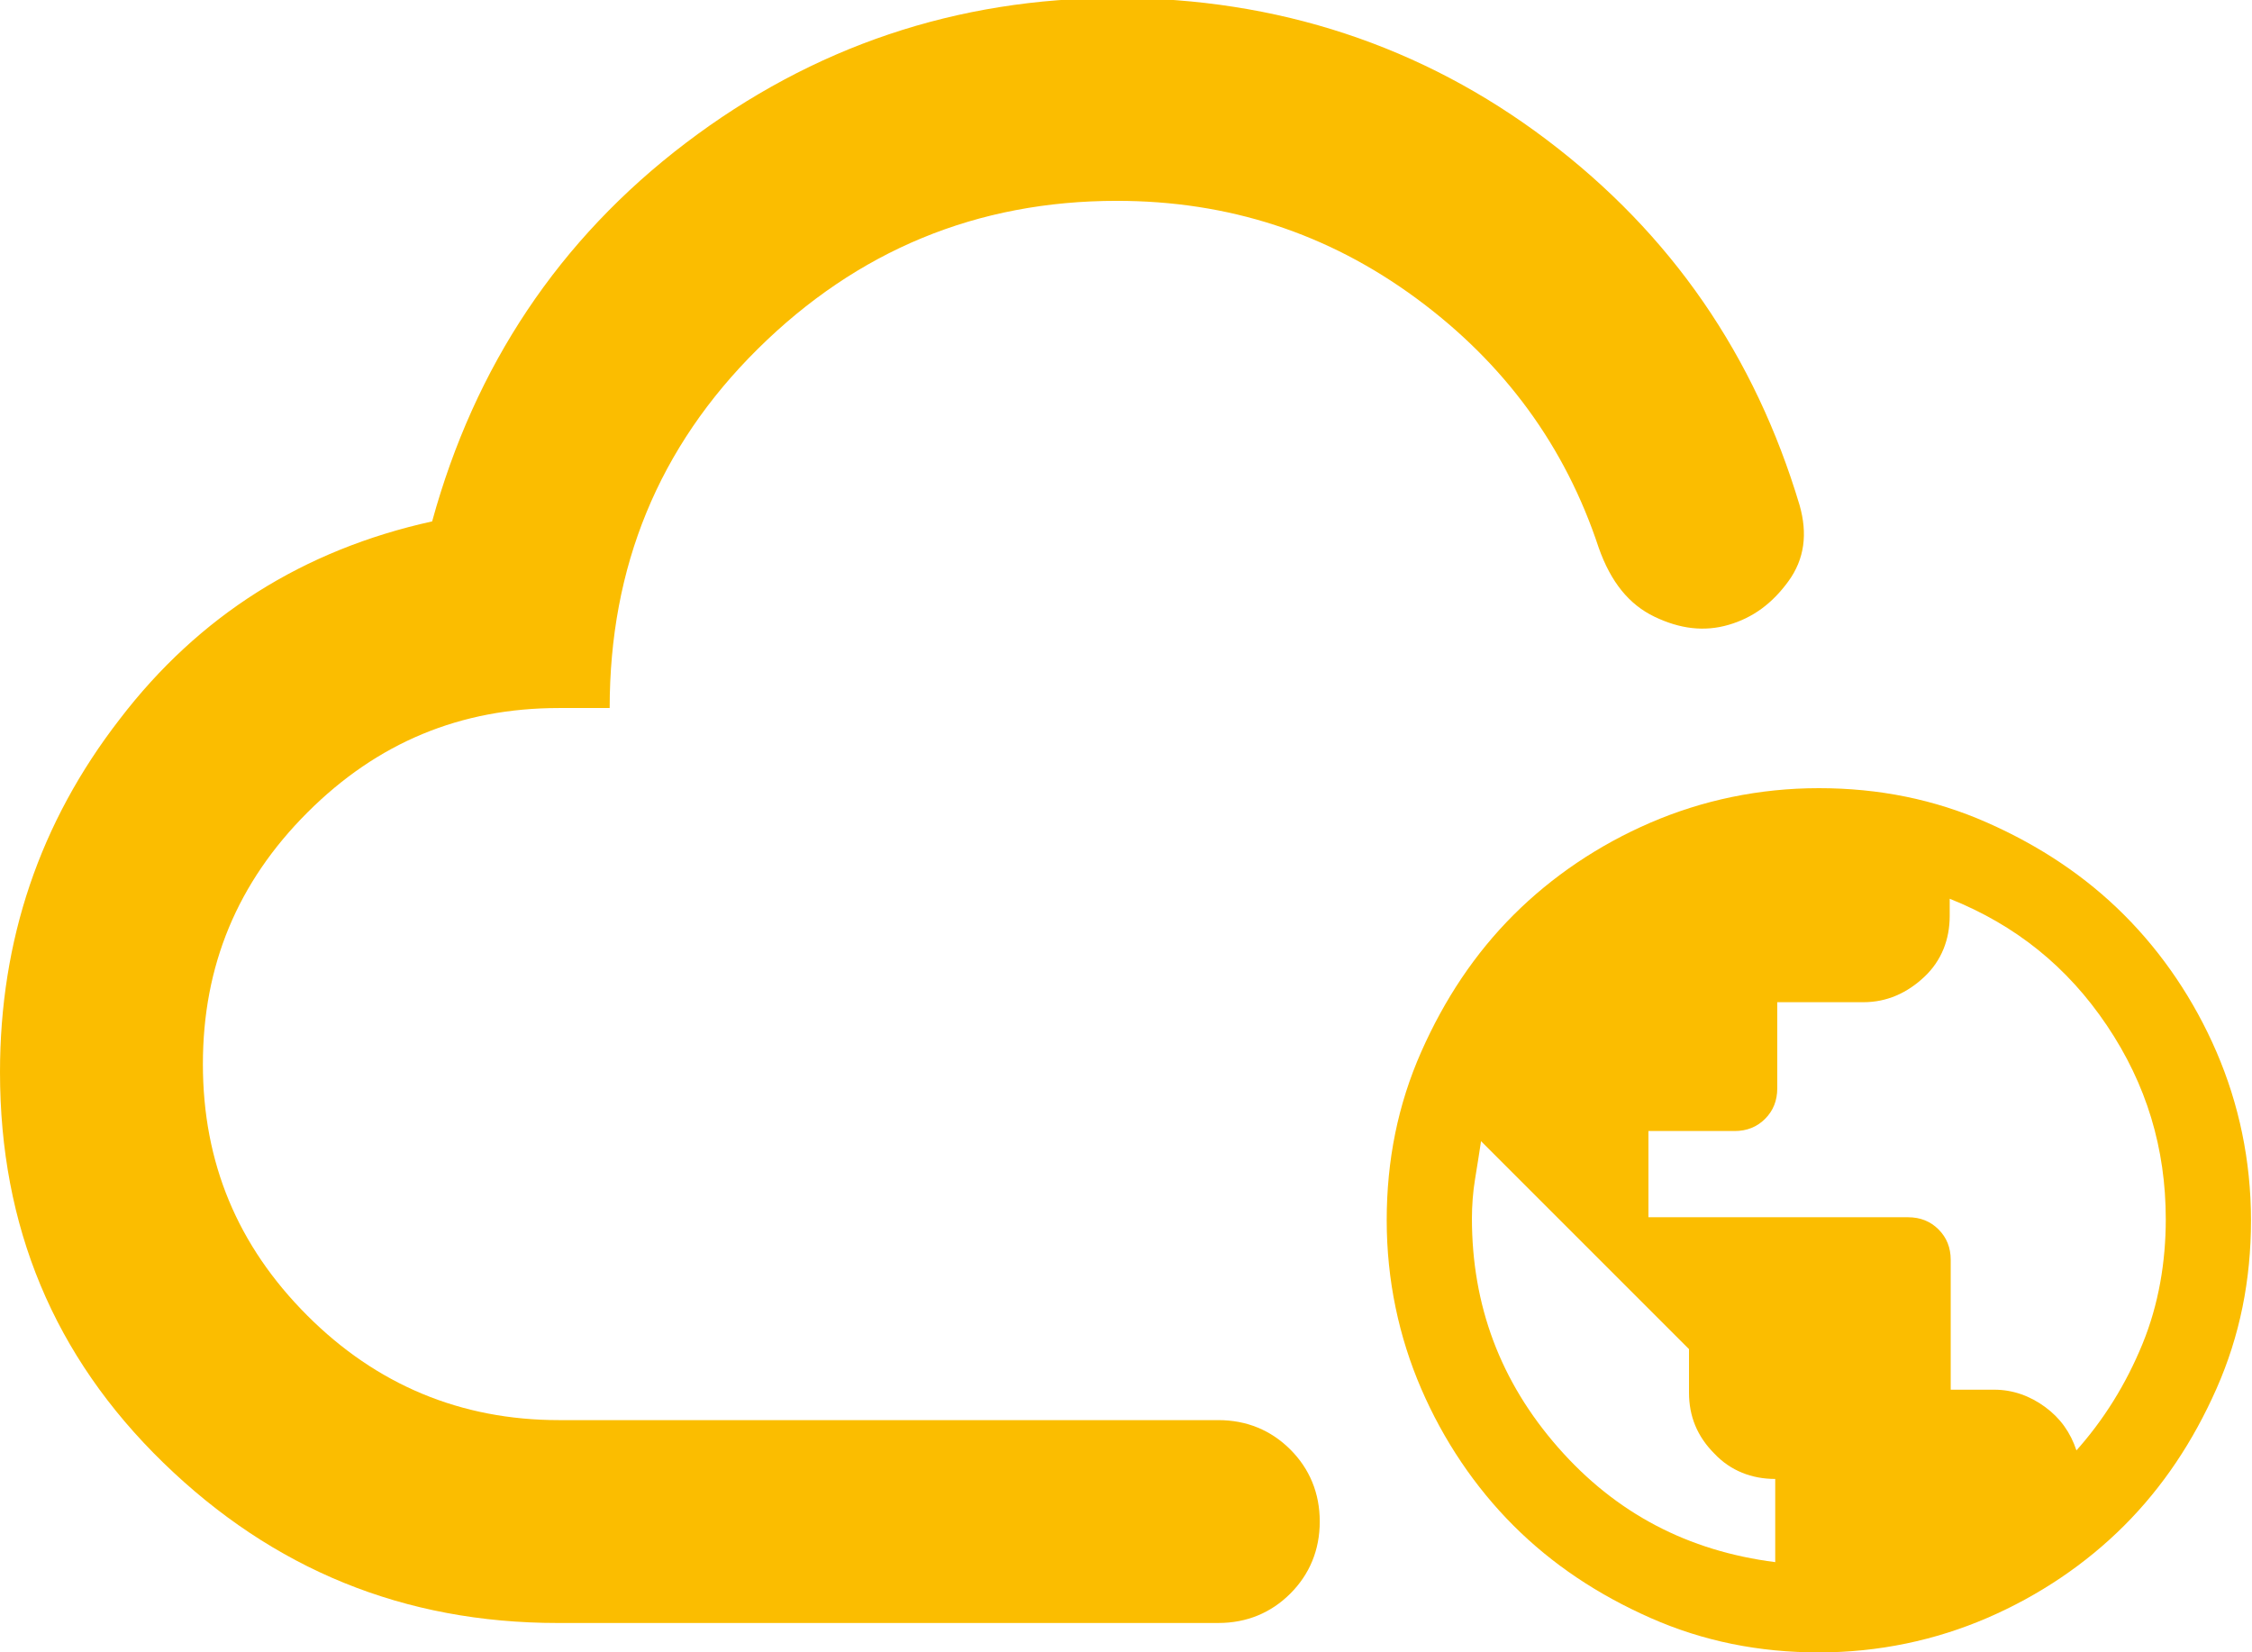
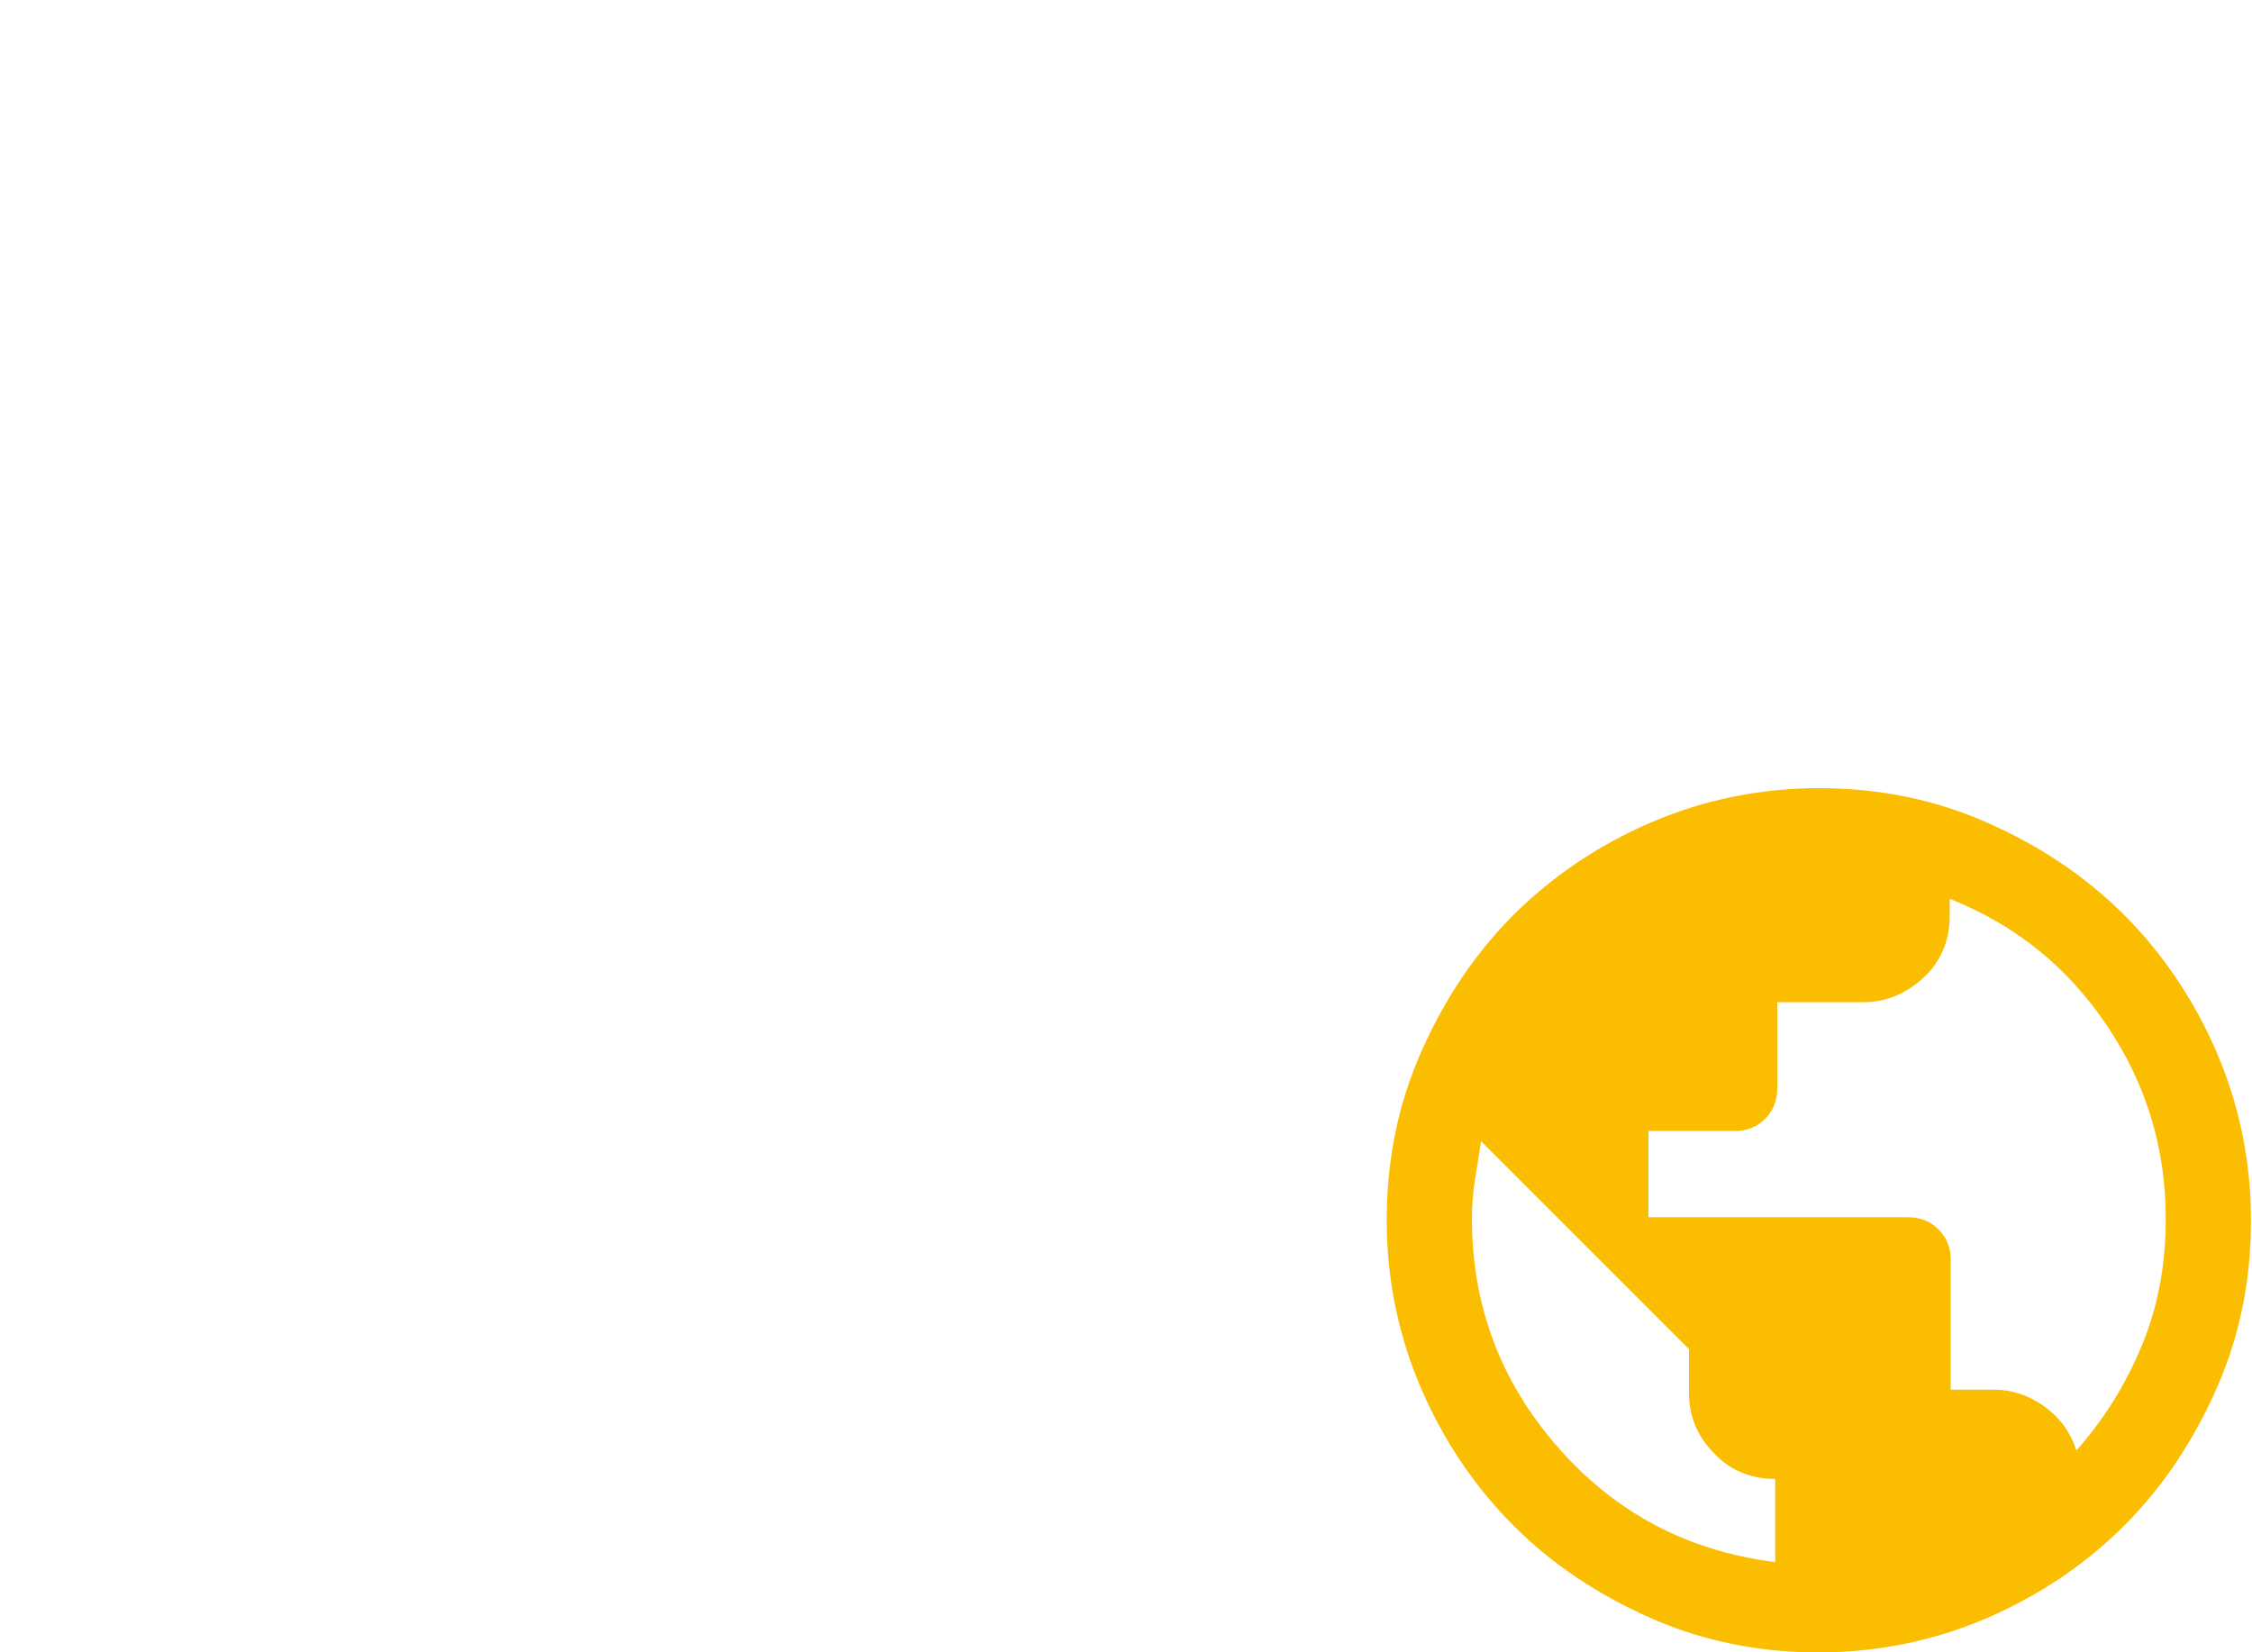
<svg xmlns="http://www.w3.org/2000/svg" id="Laag_1" viewBox="0 0 22.2 16.29">
  <defs>
    <style>.cls-1{fill:#fbbd00;}</style>
  </defs>
-   <path class="cls-1" d="M5.5,16c-1.52,0-2.81-.53-3.89-1.58s-1.61-2.33-1.61-3.85c0-1.3.39-2.46,1.18-3.48.78-1.02,1.81-1.67,3.08-1.95.42-1.53,1.25-2.78,2.5-3.73s2.67-1.43,4.25-1.43,3.01.47,4.24,1.4,2.05,2.13,2.49,3.6c.08.28.05.53-.11.75s-.35.36-.59.43-.48.04-.73-.08-.43-.34-.55-.68c-.33-1-.93-1.82-1.8-2.46s-1.85-.96-2.95-.96c-1.38,0-2.56.49-3.54,1.46s-1.46,2.15-1.46,3.54h-.5c-.97,0-1.79.34-2.48,1.03s-1.03,1.51-1.03,2.48.34,1.79,1.03,2.48c.68.68,1.51,1.03,2.48,1.03h6.5c.28,0,.52.1.71.29s.29.43.29.71-.1.52-.29.71-.43.29-.71.29h-6.5Z" />
  <path class="cls-1" d="M17.93,16.29c-.59,0-1.14-.11-1.66-.34s-.97-.53-1.35-.91-.69-.84-.91-1.35-.34-1.07-.34-1.66.11-1.14.34-1.66.53-.97.91-1.35.84-.69,1.35-.91,1.07-.34,1.66-.34,1.14.11,1.66.34.97.53,1.35.91.69.84.91,1.35.34,1.07.34,1.66-.11,1.14-.34,1.66-.53.97-.91,1.35-.84.69-1.35.91-1.07.34-1.66.34ZM17.5,15.41v-.83c-.23,0-.44-.08-.6-.25-.17-.17-.25-.37-.25-.6v-.43l-2.05-2.05c-.02.13-.04.26-.06.38s-.03.26-.03.38c0,.86.28,1.61.85,2.26.57.65,1.28,1.02,2.14,1.13ZM20.45,14.32c.29-.32.51-.68.67-1.07s.23-.81.23-1.23c0-.7-.19-1.33-.58-1.91s-.9-.99-1.55-1.25v.17c0,.23-.08.44-.25.6s-.37.25-.6.25h-.85v.85c0,.12-.04.22-.12.3s-.18.12-.3.12h-.85v.85h2.56c.12,0,.22.04.3.12s.12.18.12.3v1.28h.43c.18,0,.35.06.5.17s.25.25.31.43Z" />
</svg>